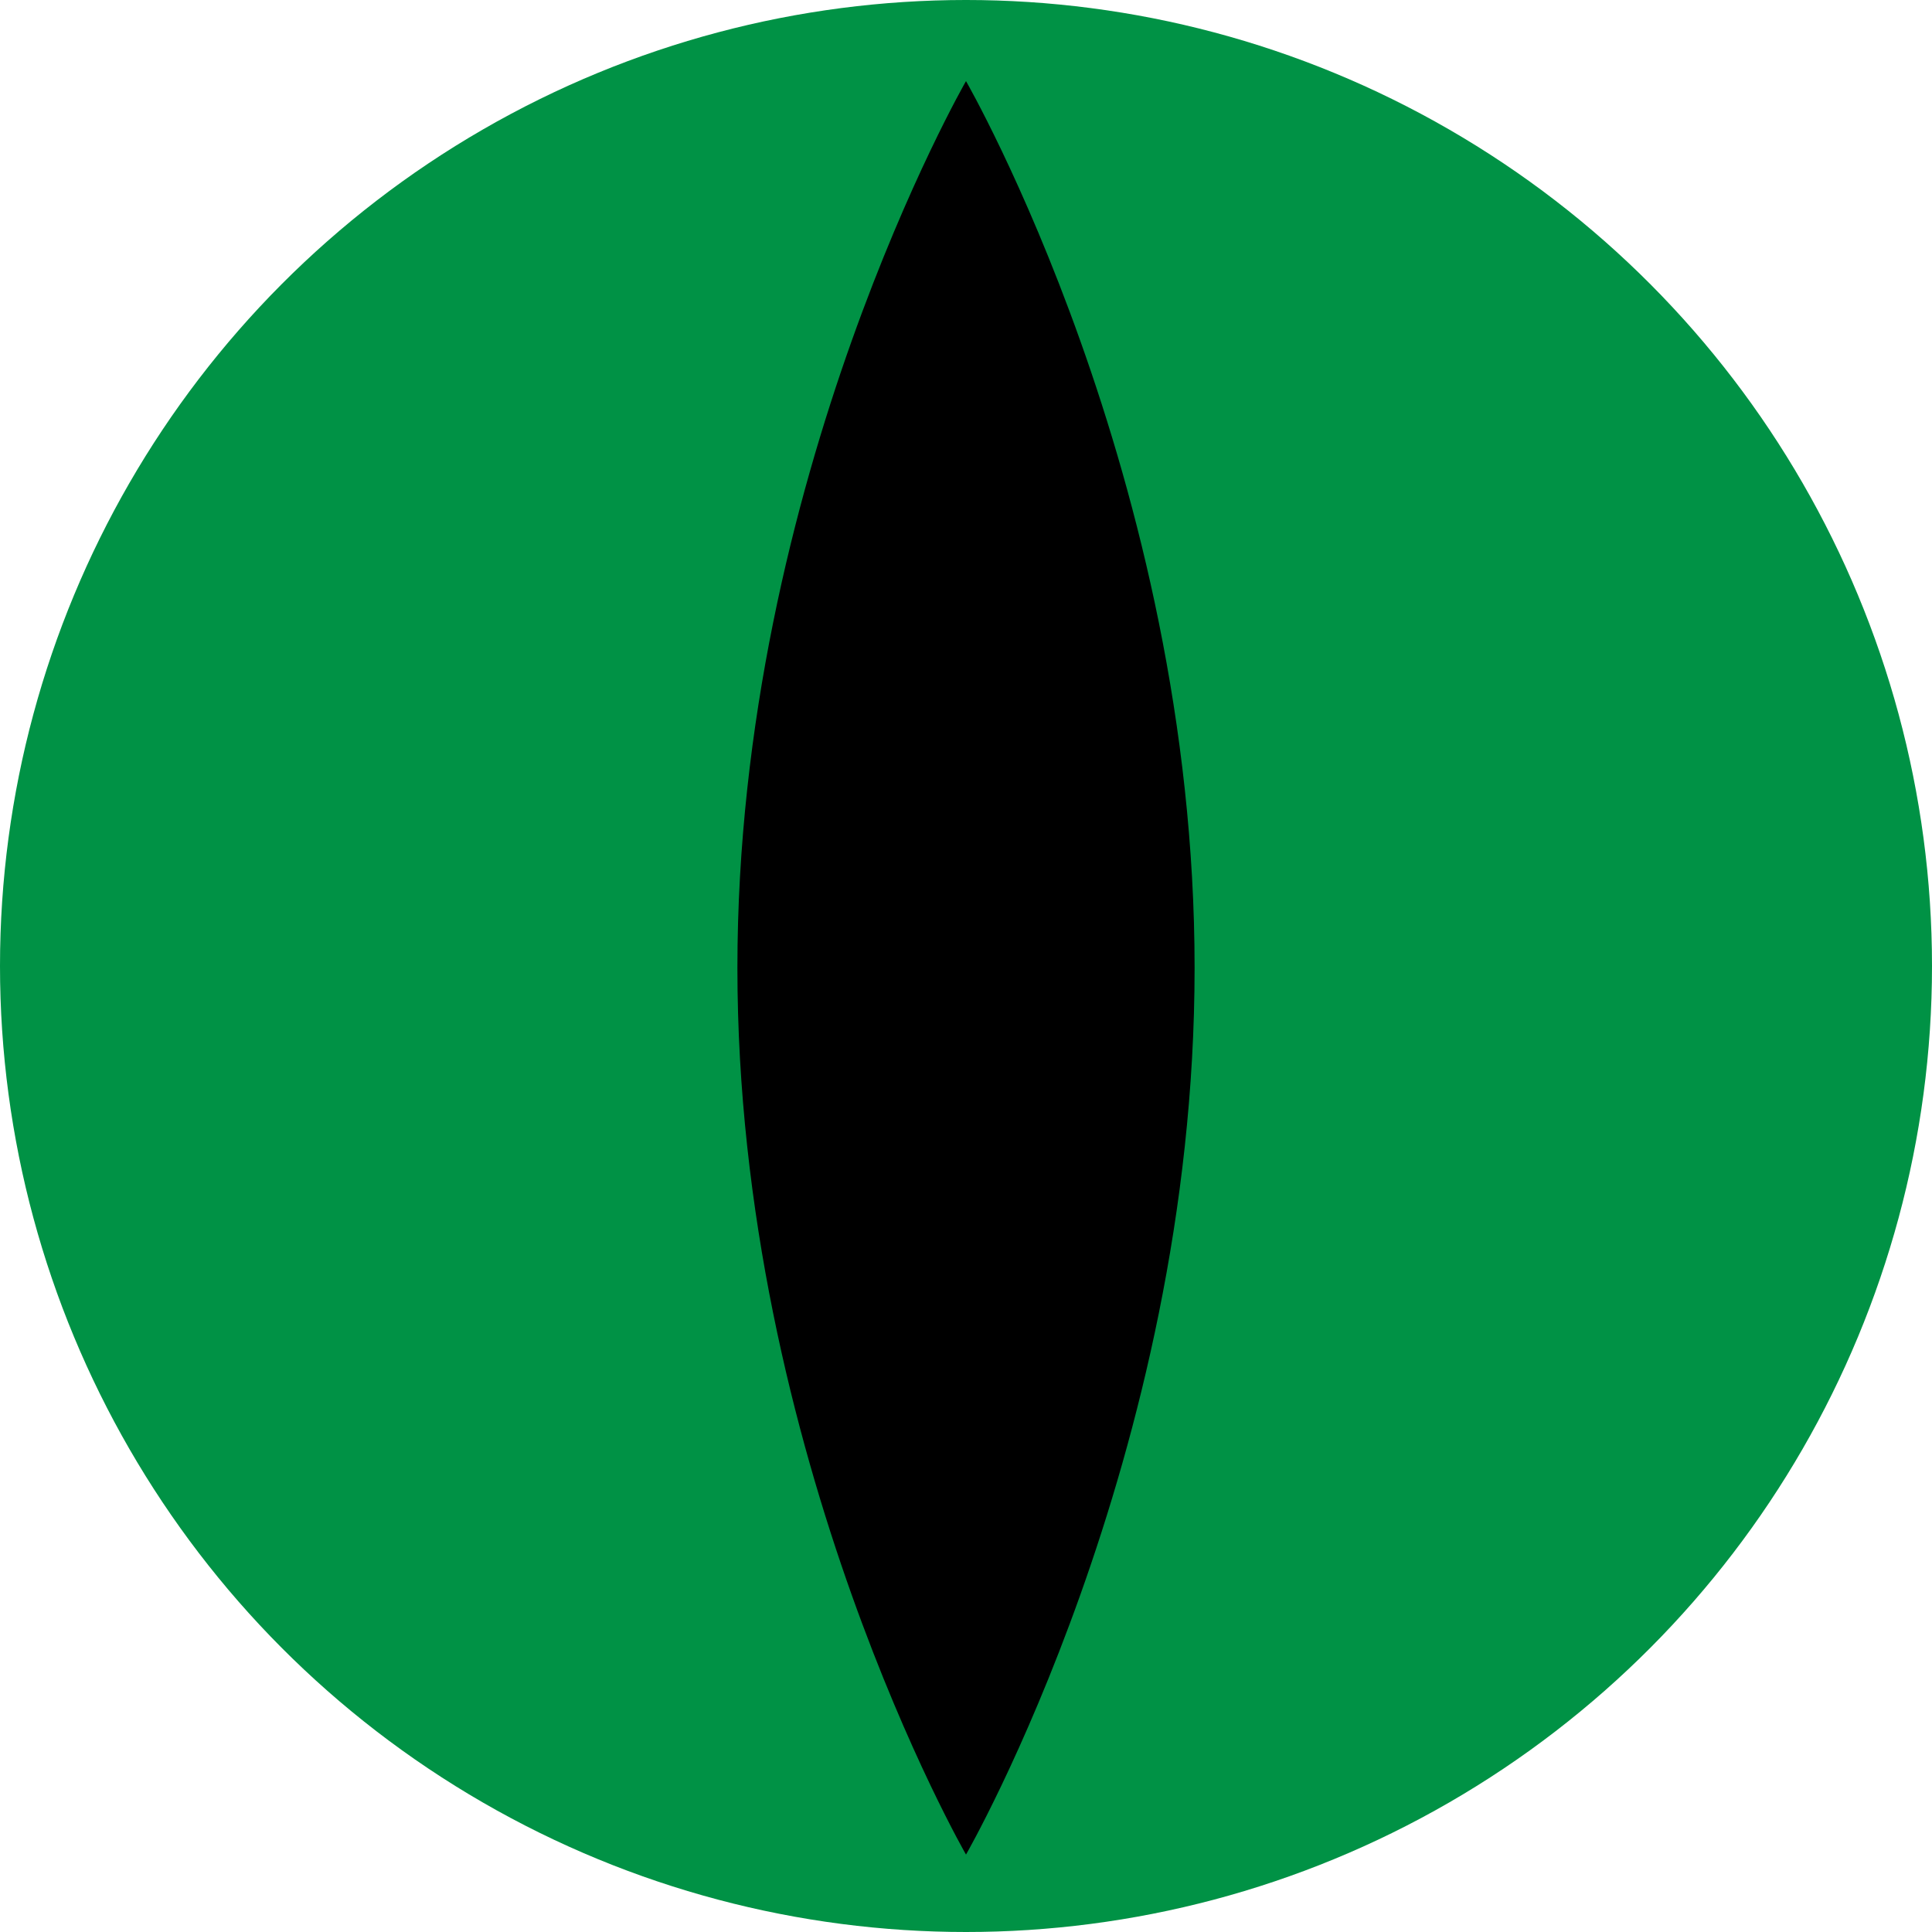
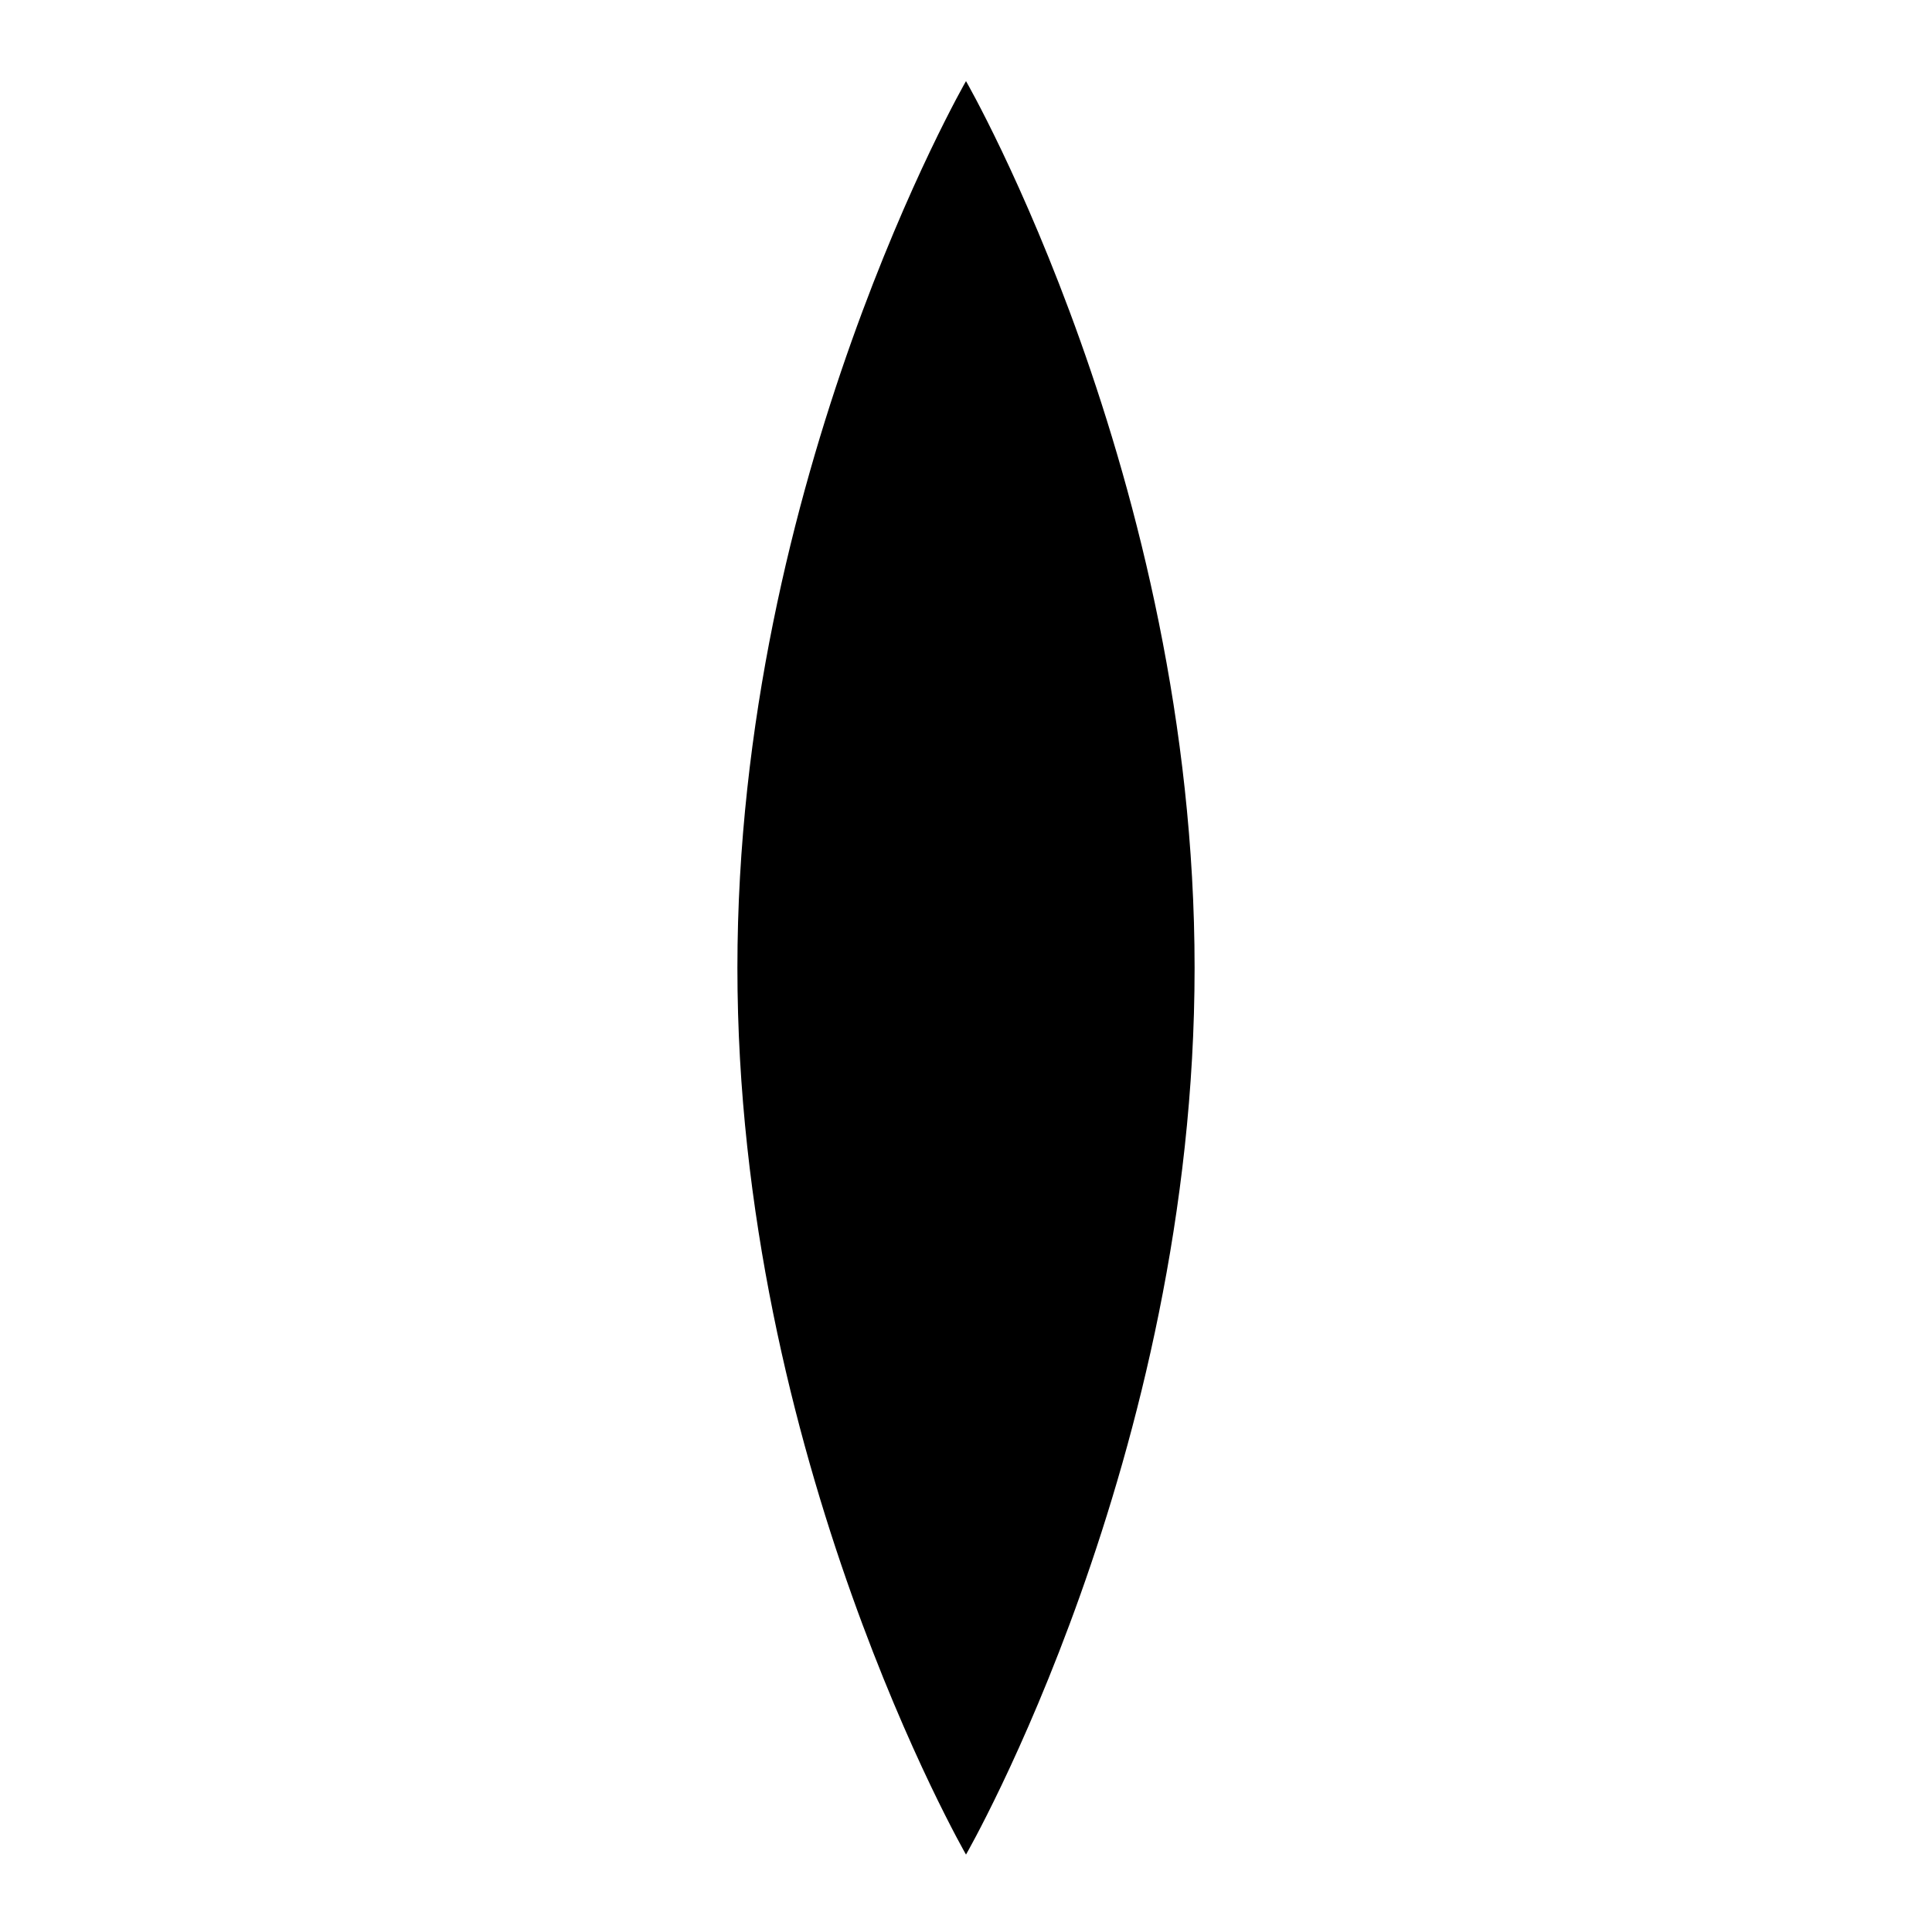
<svg xmlns="http://www.w3.org/2000/svg" id="Слой_1" data-name="Слой 1" viewBox="0 0 524 524">
  <defs>
    <style>.cls-1{fill:#009245;}</style>
  </defs>
-   <circle class="cls-1" cx="262" cy="262" r="262" />
  <path d="M922,551.5C922,684.32,860,792,860,792s-62-107.68-62-240.5S860,311,860,311,922,418.68,922,551.5Z" transform="translate(-598 -289)" />
</svg>